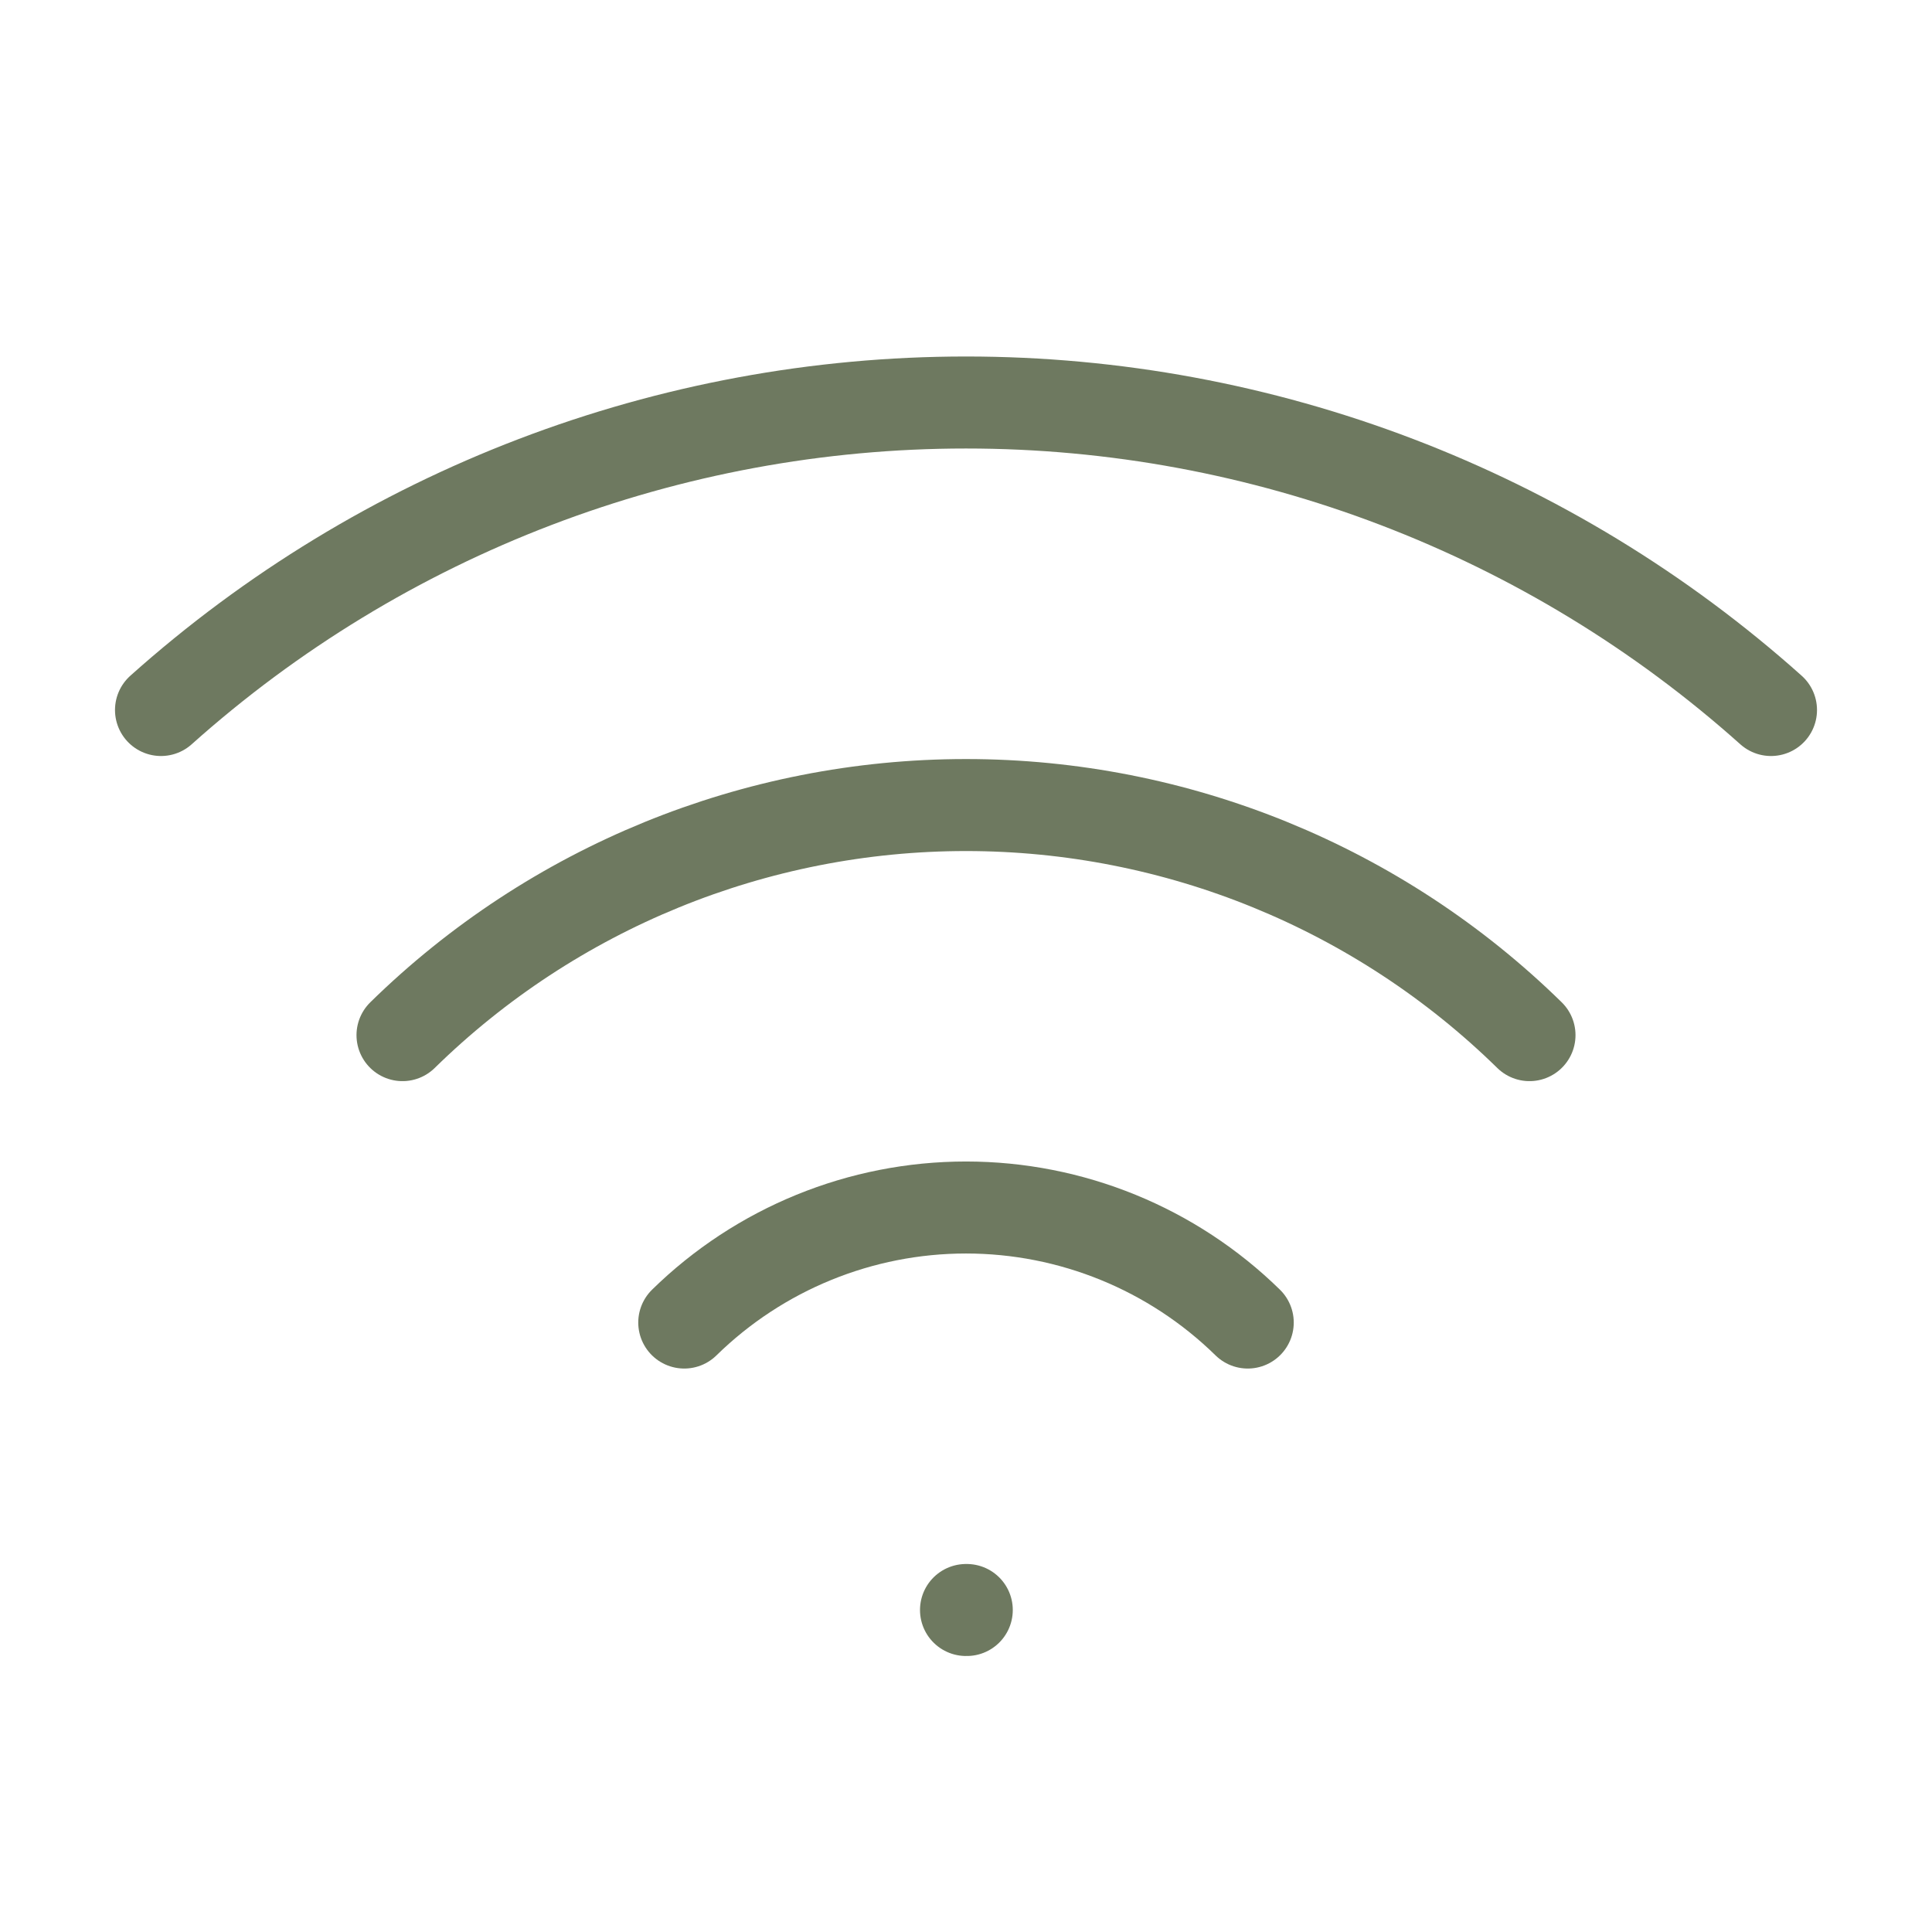
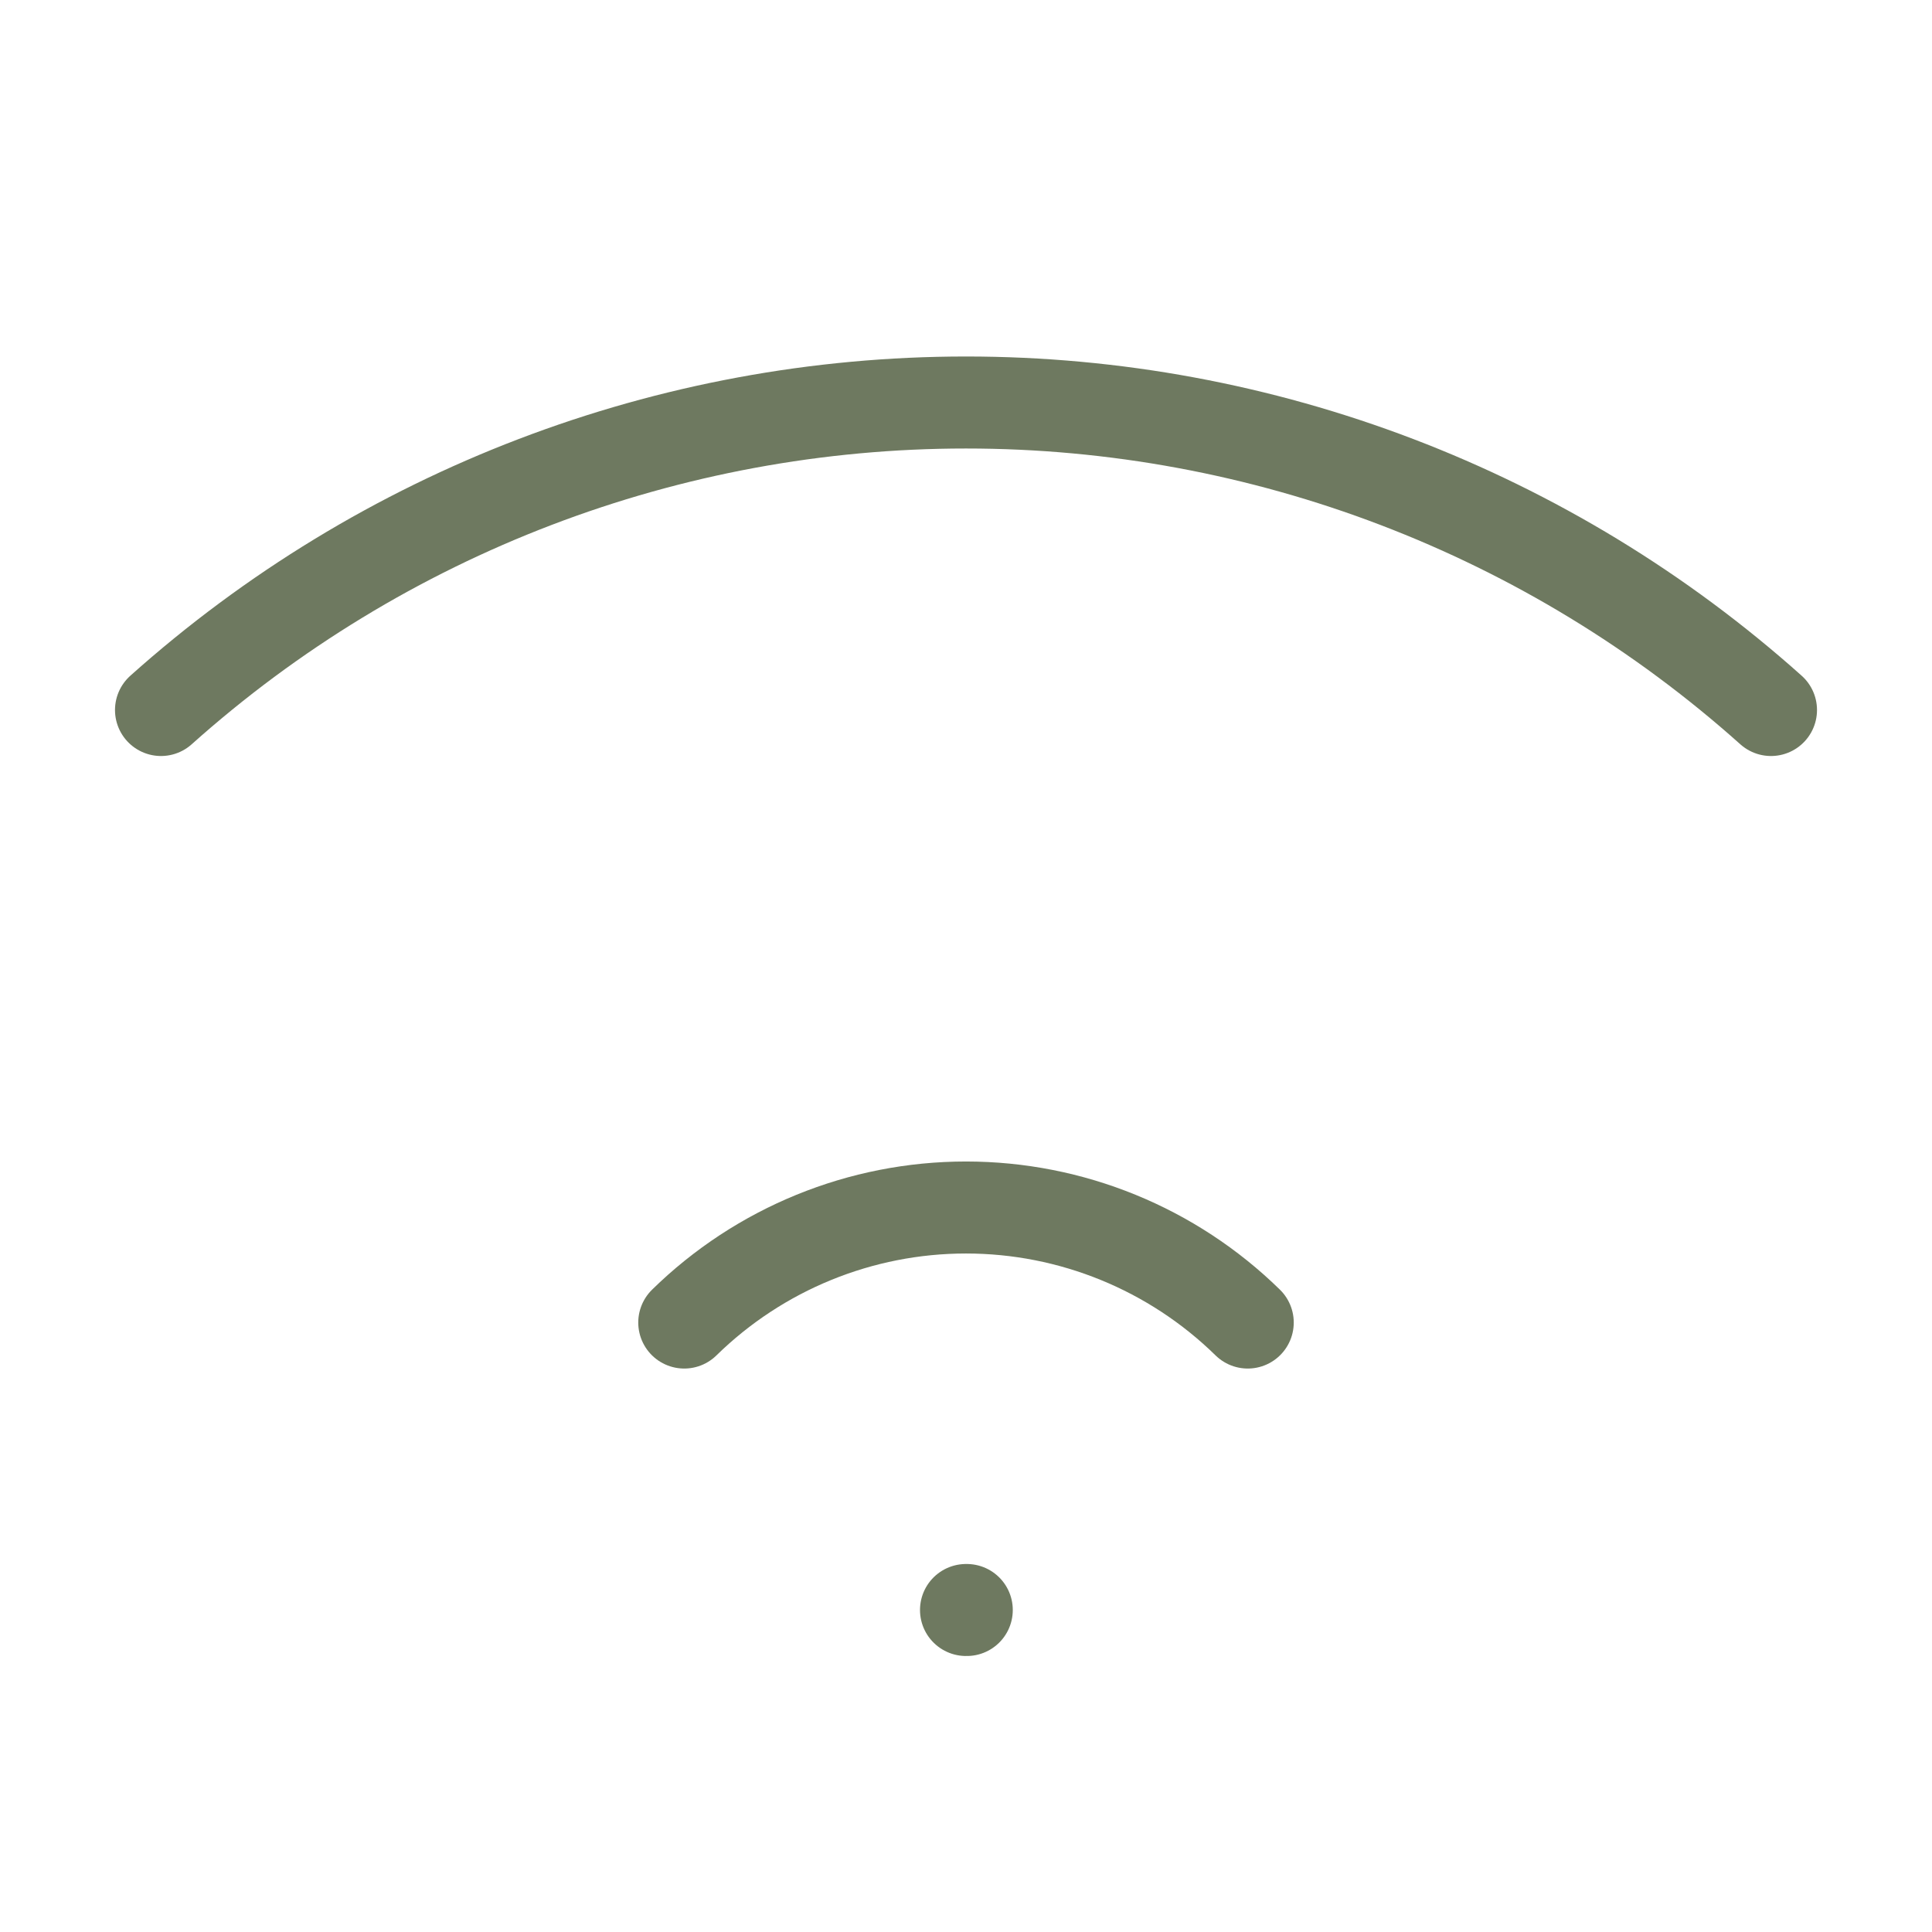
<svg xmlns="http://www.w3.org/2000/svg" width="42" height="42" viewBox="0 0 42 42" fill="none">
  <g id="wifi">
    <path id="Vector" d="M21 35H21.017" stroke="#6E7960" stroke-width="2" stroke-linecap="round" stroke-linejoin="round" />
    <path id="Vector_2" d="M3.5 15.435C8.313 11.13 14.543 8.75 21 8.75C27.457 8.75 33.687 11.13 38.5 15.435" stroke="#6E7960" stroke-width="2" stroke-linecap="round" stroke-linejoin="round" />
-     <path id="Vector_3" d="M8.75 22.503C12.021 19.297 16.419 17.501 21 17.501C25.581 17.501 29.979 19.297 33.25 22.503" stroke="#6E7960" stroke-width="2" stroke-linecap="round" stroke-linejoin="round" />
    <path id="Vector_4" d="M14.875 28.751C16.511 27.148 18.71 26.25 21 26.25C23.29 26.25 25.489 27.148 27.125 28.751" stroke="#6E7960" stroke-width="2" stroke-linecap="round" stroke-linejoin="round" />
  </g>
</svg>